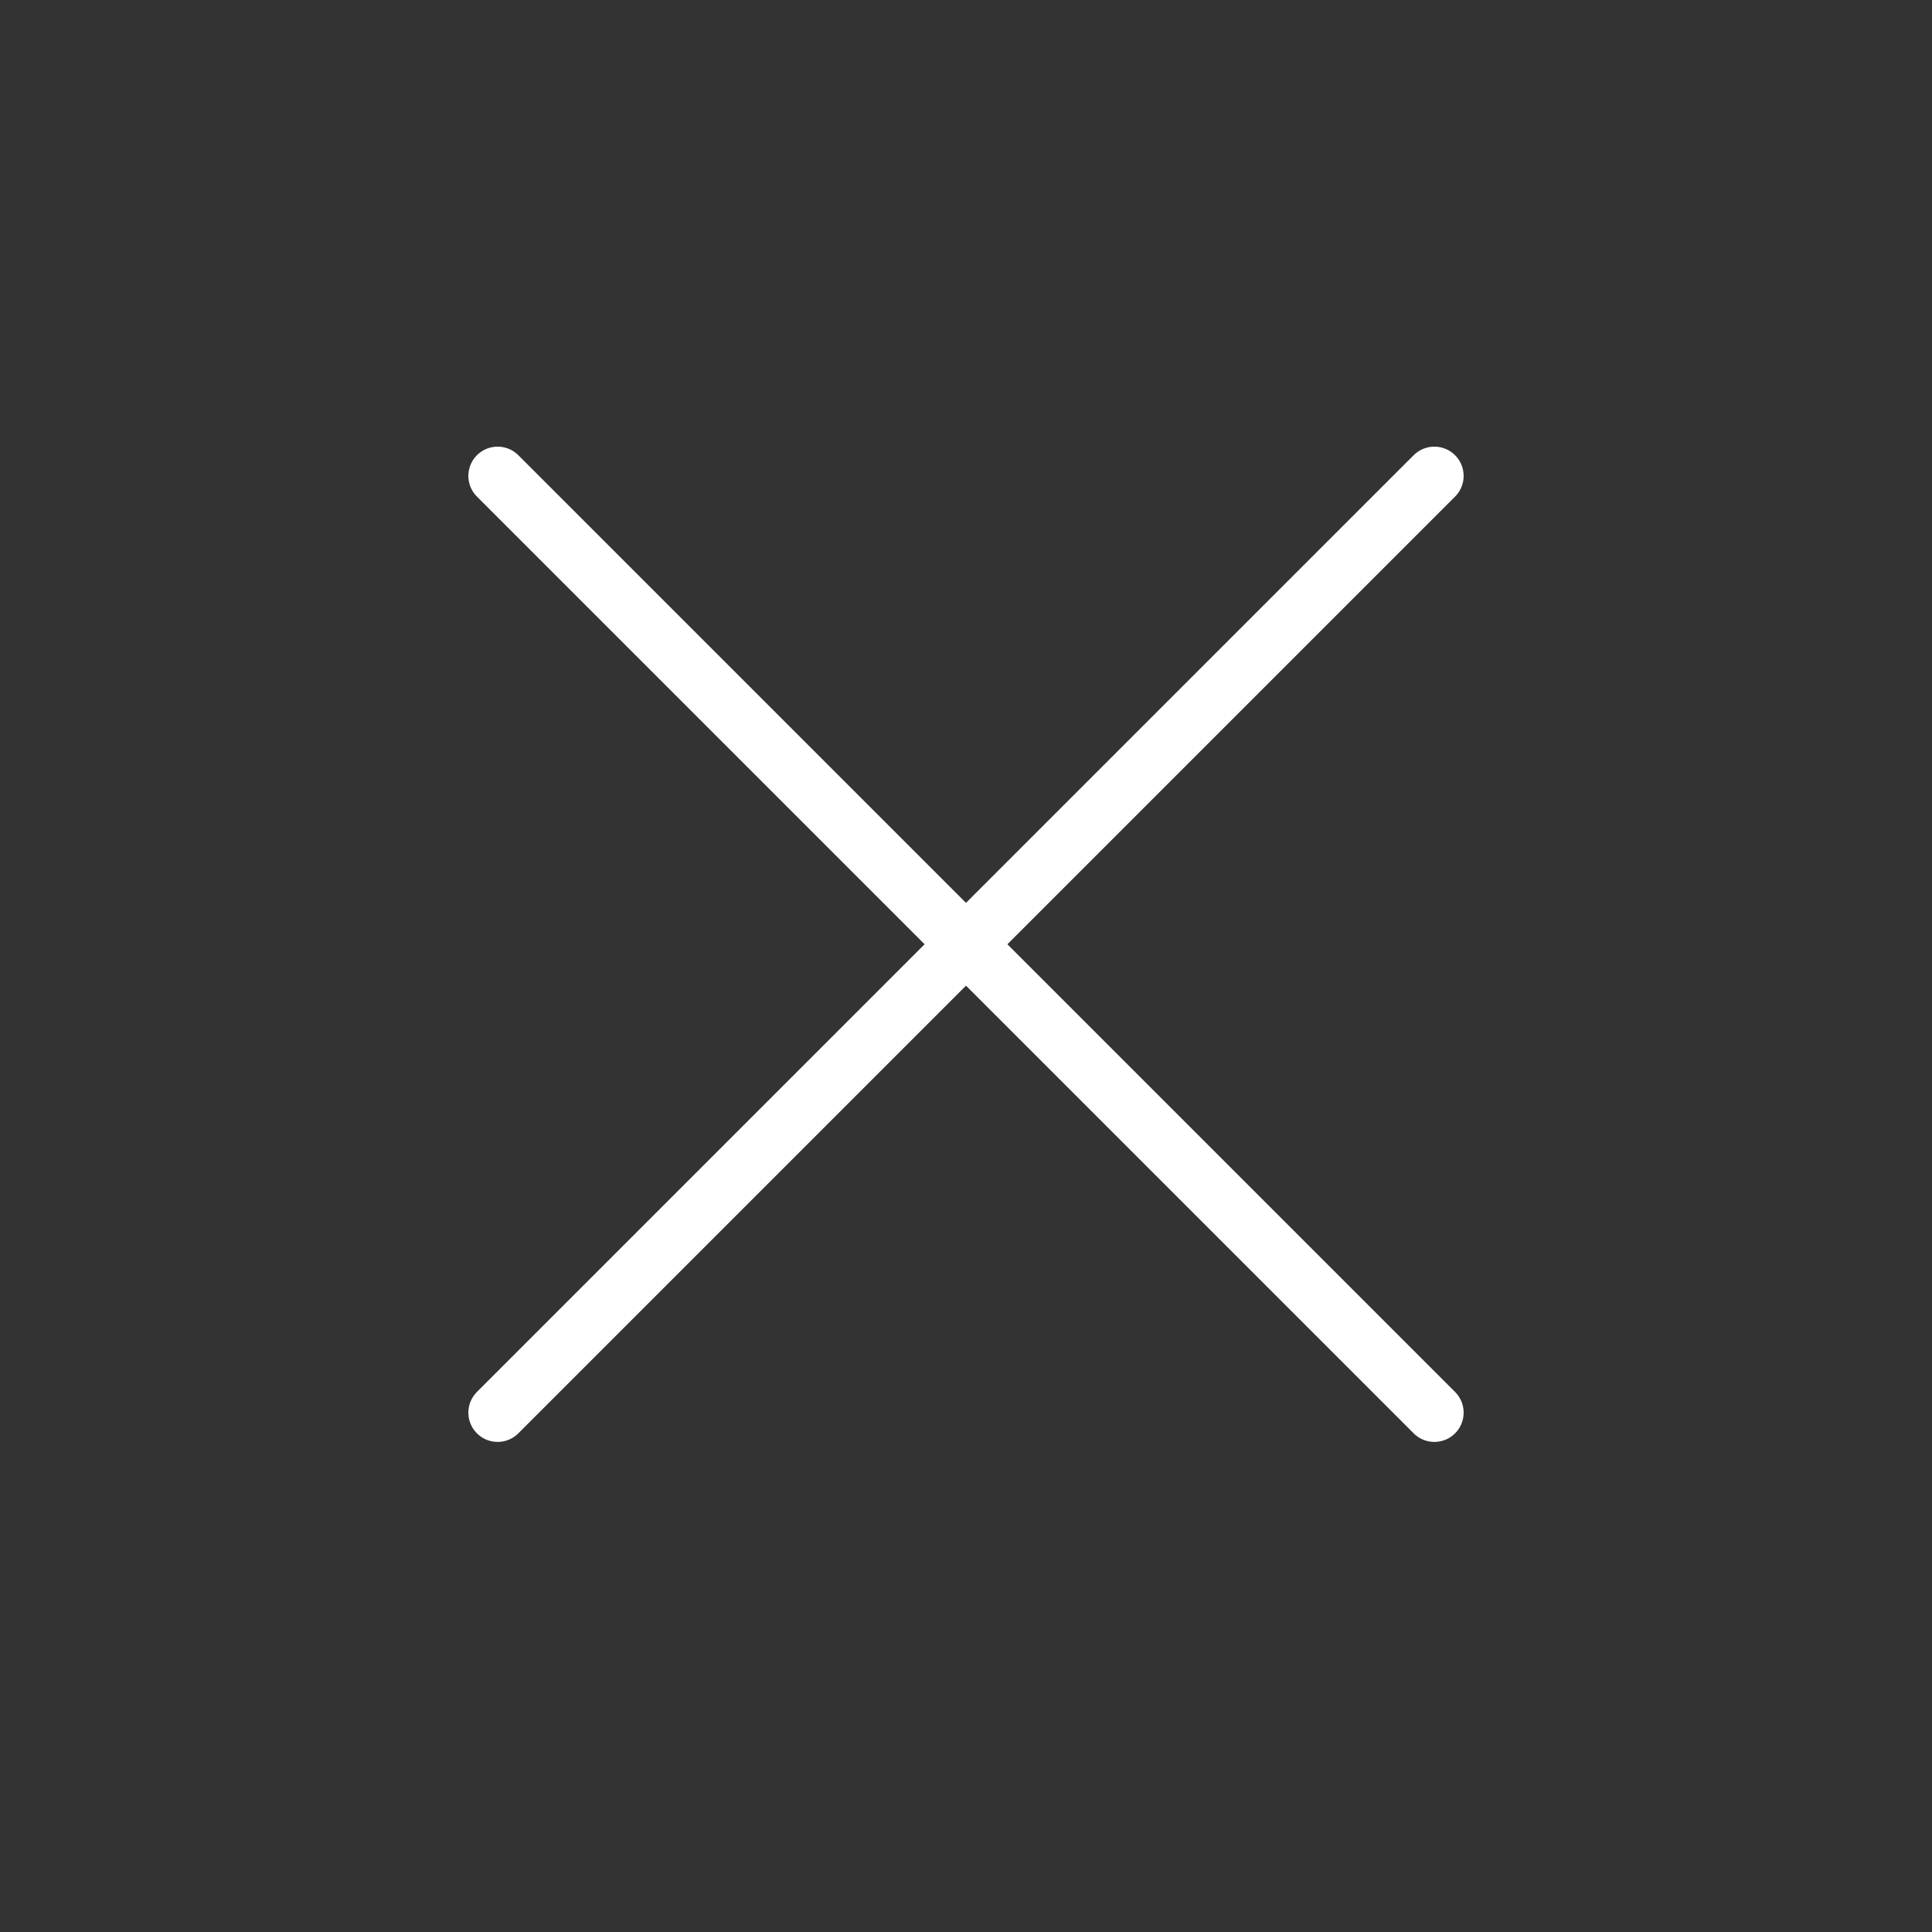
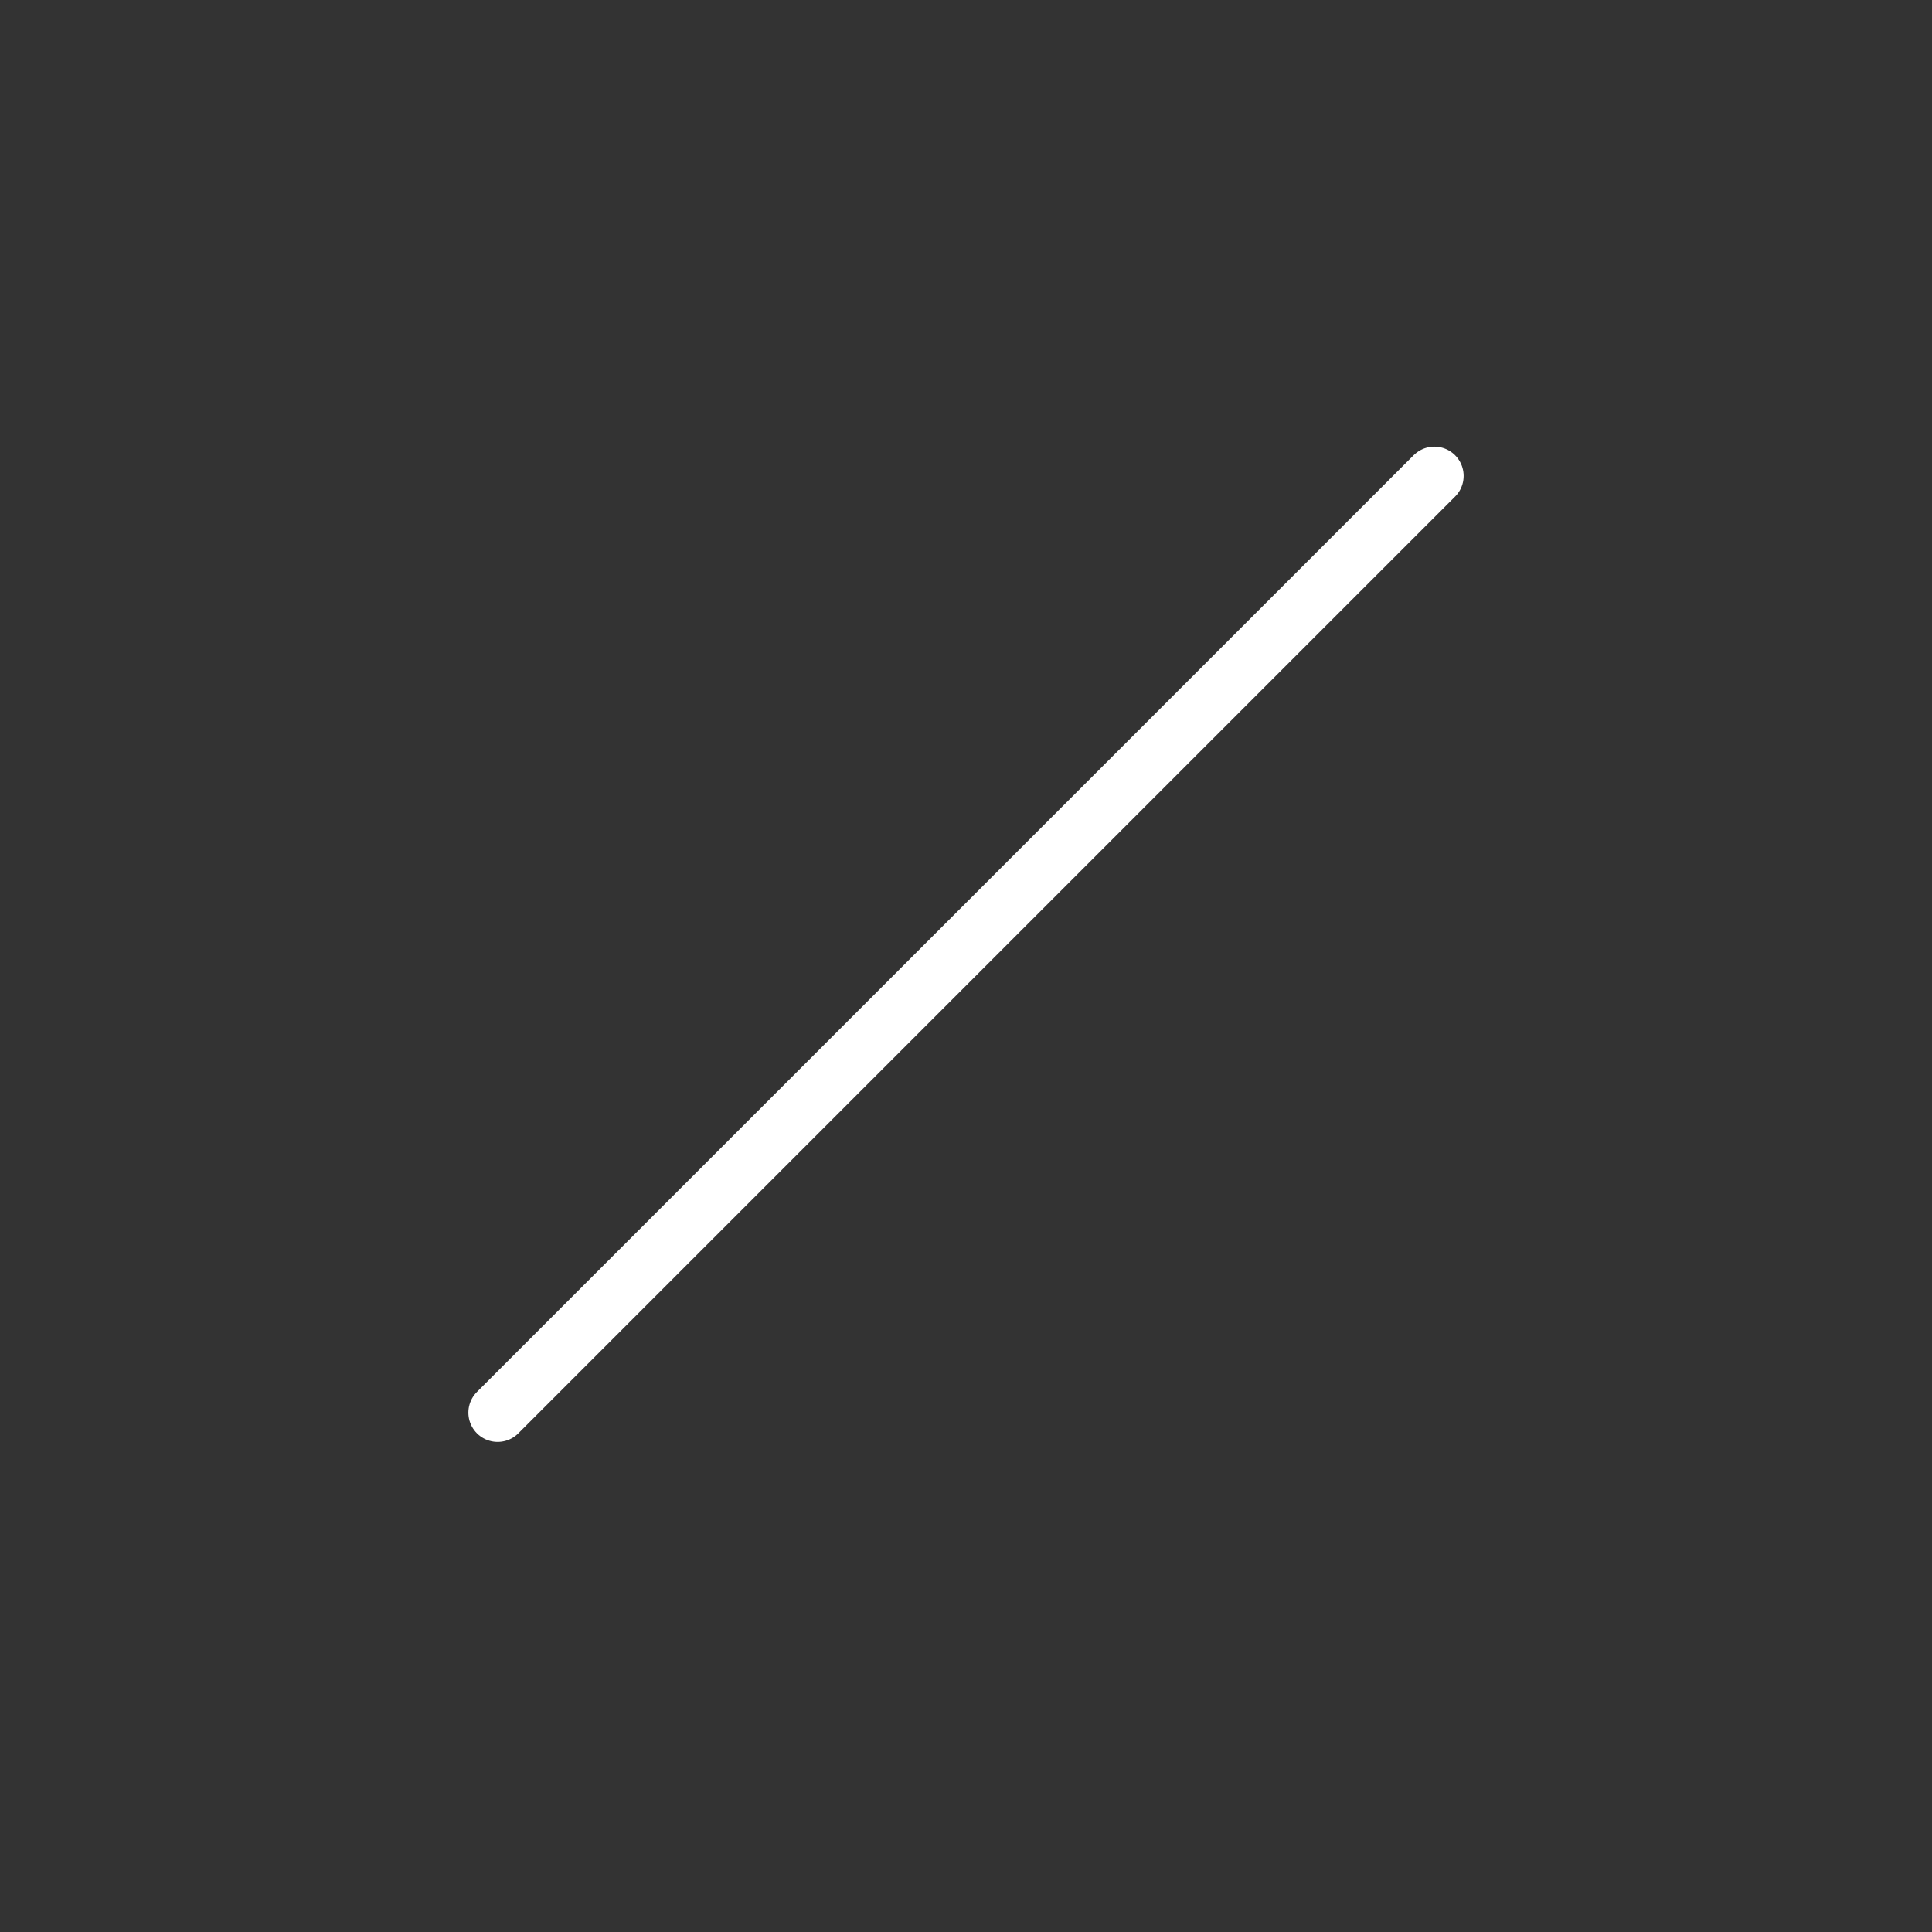
<svg xmlns="http://www.w3.org/2000/svg" width="33" height="33" viewBox="0 0 33 33" fill="none">
  <rect x="0" y="0" width="33" height="33" fill="#333333" stroke="none" />
  <path d="M24.5 8.129L8.5 24.129" stroke="white" stroke-linecap="round" stroke-linejoin="round" />
-   <path d="M8.5 8.129L24.5 24.129" stroke="white" stroke-linecap="round" stroke-linejoin="round" />
</svg>